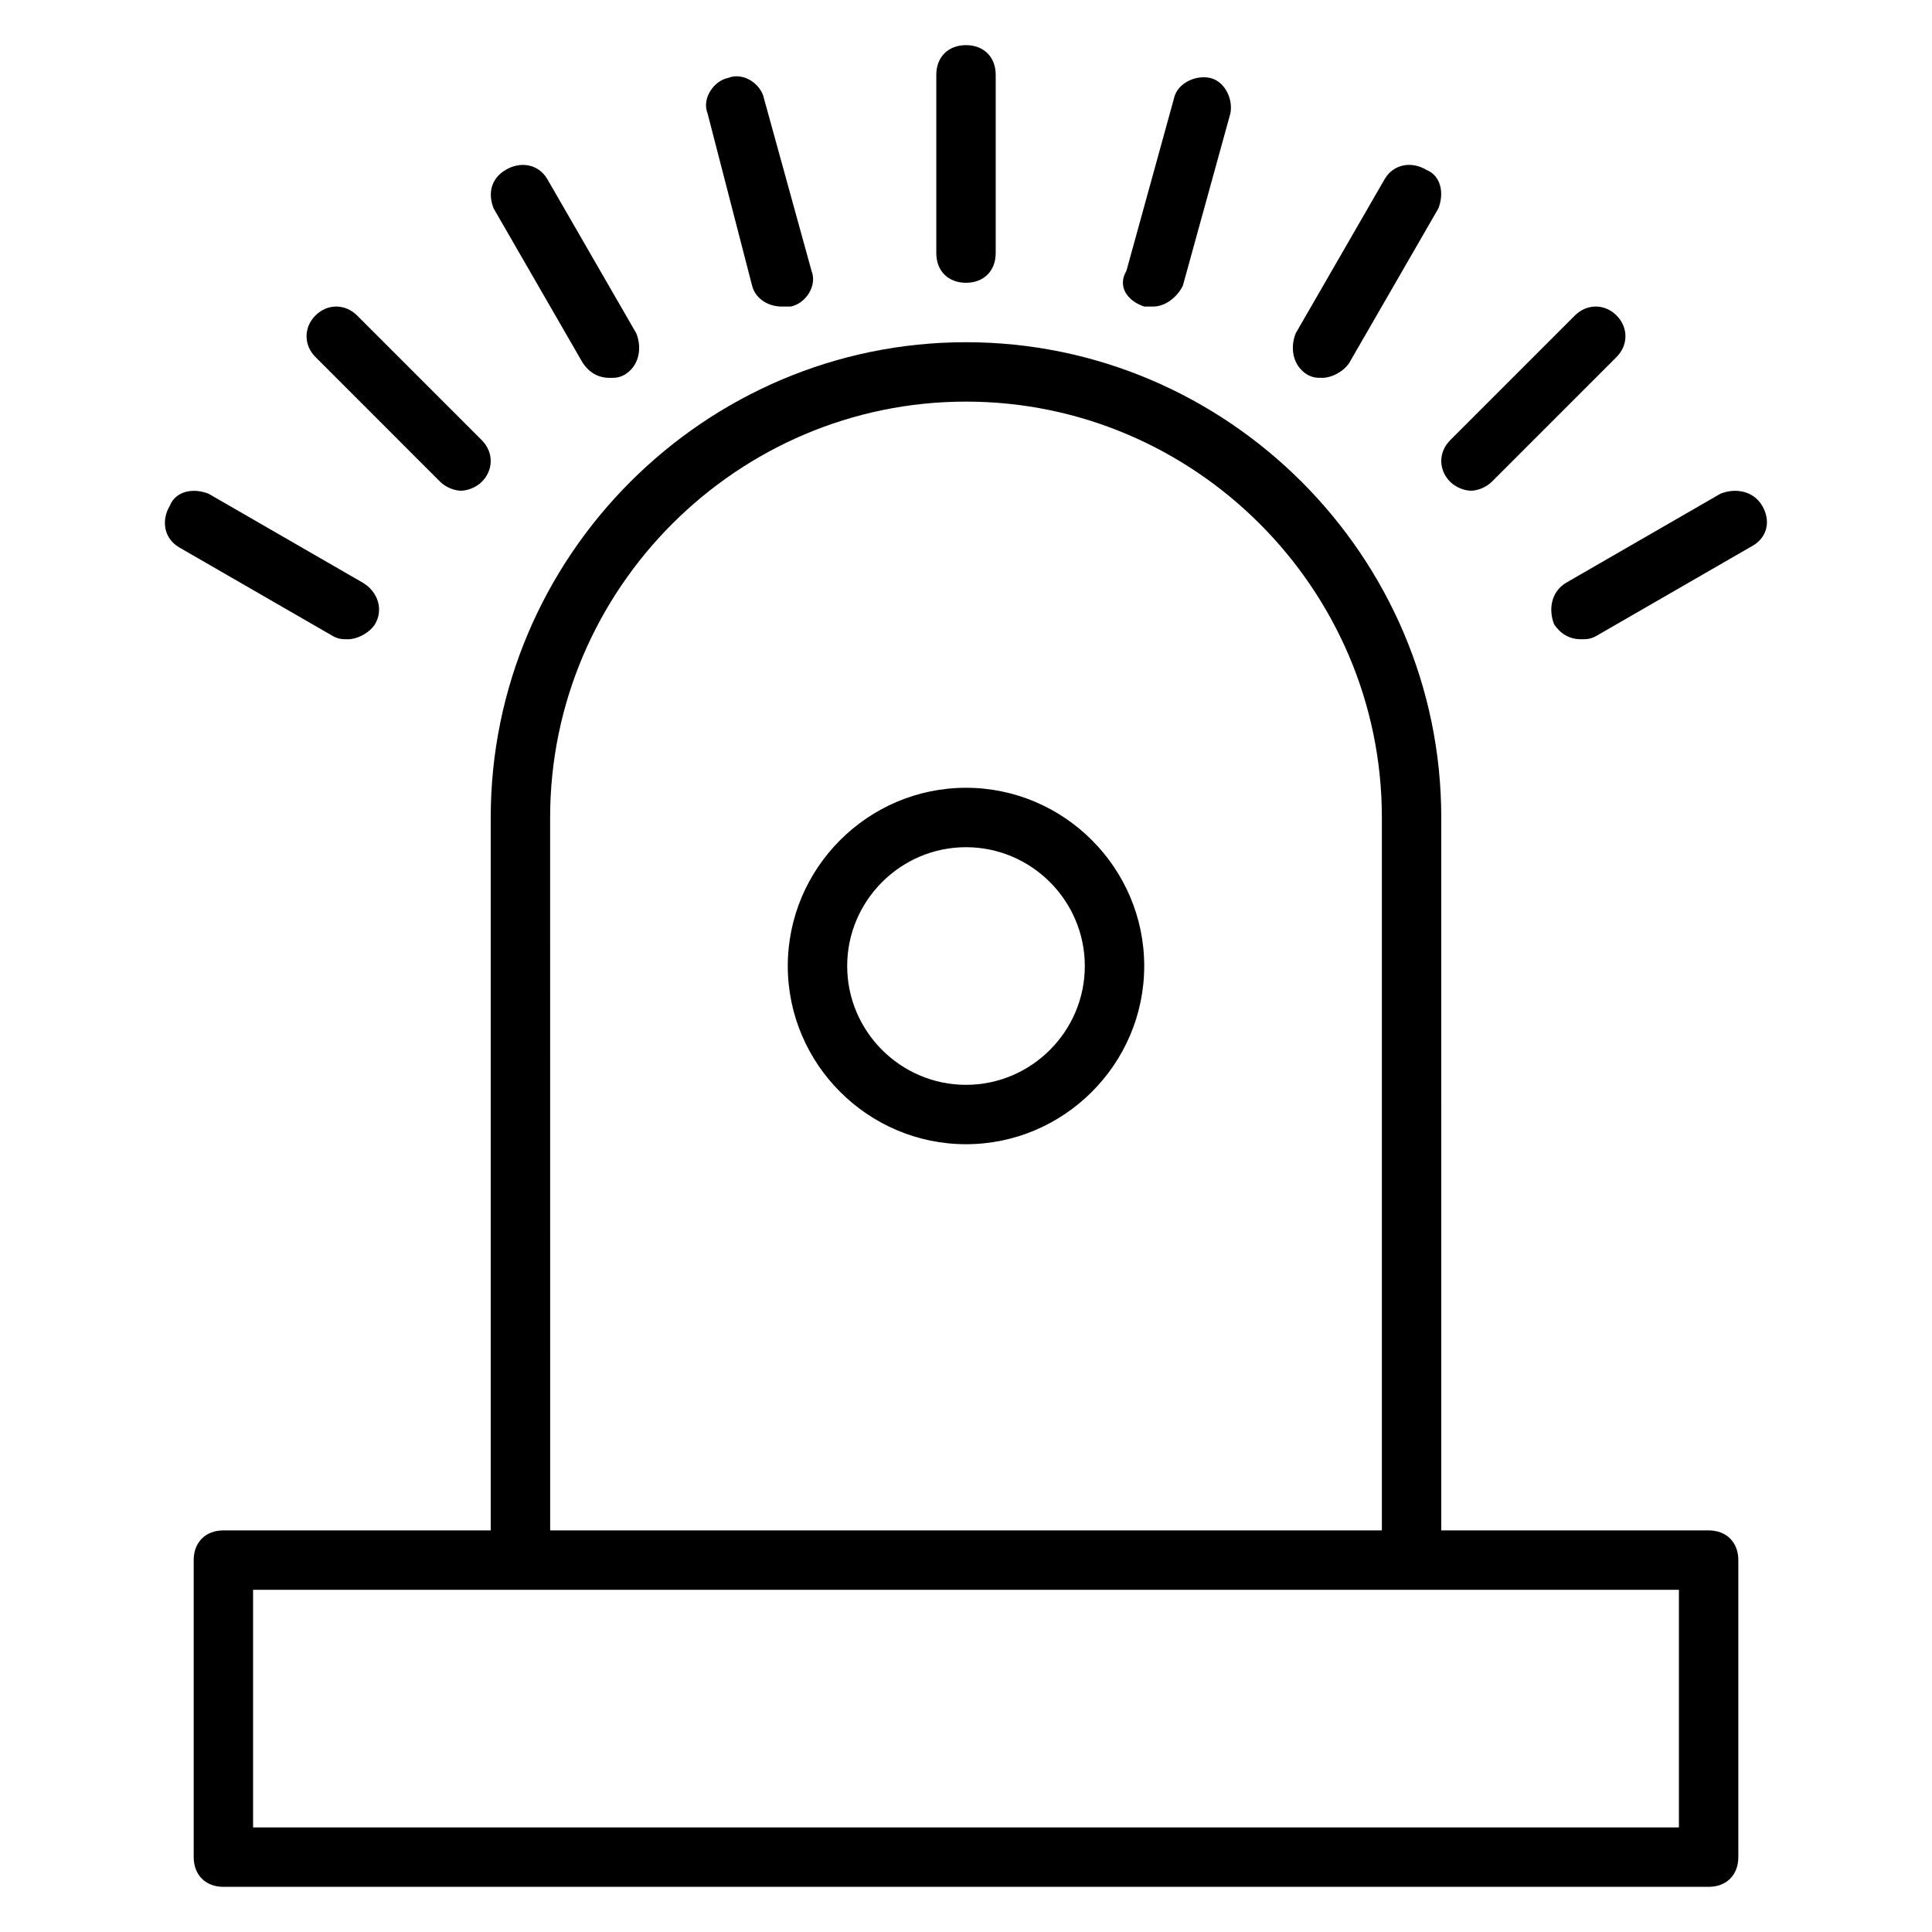
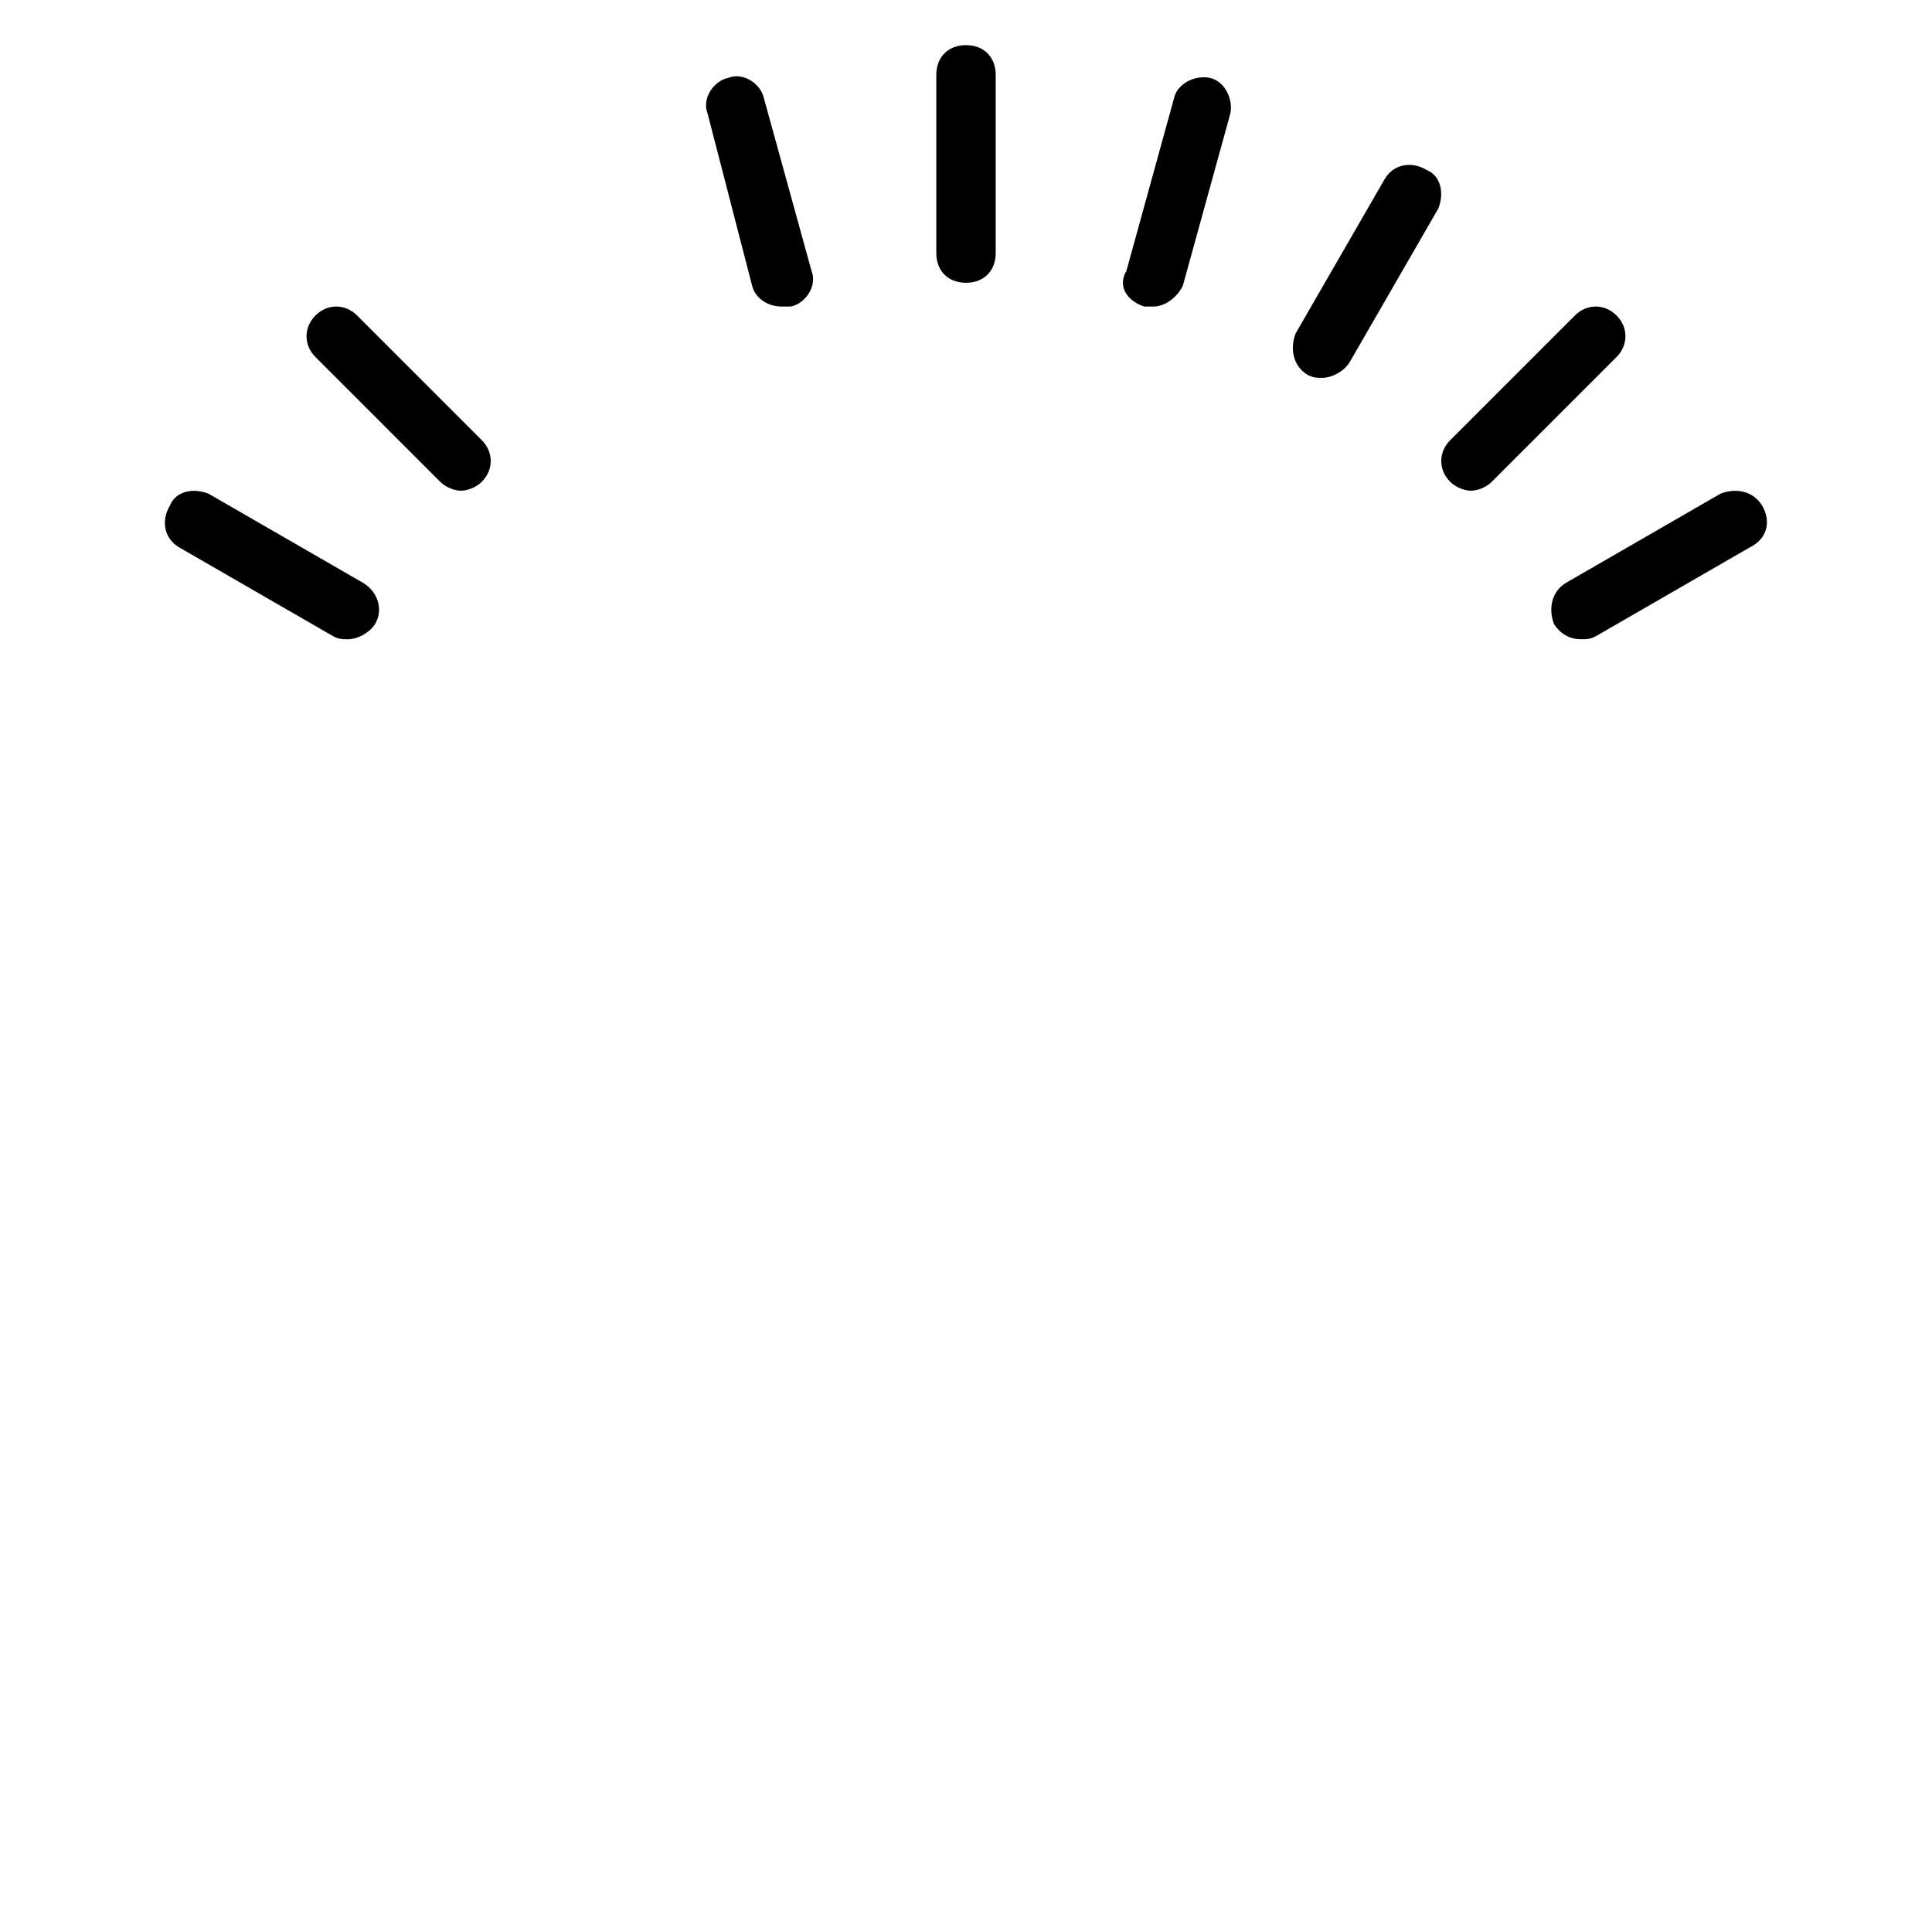
<svg xmlns="http://www.w3.org/2000/svg" fill="#000000" width="800px" height="800px" version="1.1" viewBox="144 144 512 512">
  <g>
-     <path d="m596.8 549.57h-70.848l-0.004-188.93c0-69.273-56.68-125.95-125.95-125.95-69.273 0-125.95 56.68-125.95 125.95v188.93h-70.844c-4.723 0-7.871 3.148-7.871 7.871v78.719c0 4.723 3.148 7.871 7.871 7.871h393.6c4.723 0 7.871-3.148 7.871-7.871v-78.719c0-4.723-3.148-7.871-7.871-7.871zm-307.01-188.93c0-60.613 49.594-110.21 110.21-110.21 60.613 0 110.21 49.594 110.21 110.21v188.93h-220.41zm299.14 267.65h-377.86v-62.977h377.86z" />
    <path d="m400 218.94c4.723 0 7.871-3.148 7.871-7.871v-47.234c0-4.723-3.148-7.871-7.871-7.871s-7.871 3.148-7.871 7.871v47.23c-0.004 4.727 3.144 7.875 7.871 7.875z" />
    <path d="m447.23 225.24h2.363c3.148 0 6.297-2.363 7.871-5.512l12.594-45.656c0.789-3.938-1.574-8.66-5.512-9.445-3.938-0.789-8.66 1.574-9.445 5.512l-12.594 45.656c-2.363 3.938 0 7.871 4.723 9.445z" />
    <path d="m490.53 243.34c1.574 0.789 2.363 0.789 3.938 0.789 2.363 0 5.512-1.574 7.086-3.938l23.617-40.934c1.57-3.938 0.781-8.66-3.152-10.234-3.938-2.359-8.66-1.574-11.023 2.363l-23.617 40.934c-1.57 3.938-0.785 8.66 3.152 11.02z" />
    <path d="m528.31 271.68c1.574 1.574 3.938 2.363 5.512 2.363s3.938-0.789 5.512-2.363l33.062-33.062c3.148-3.148 3.148-7.871 0-11.02-3.148-3.148-7.871-3.148-11.02 0l-33.062 33.062c-3.152 3.148-3.152 7.871-0.004 11.02z" />
    <path d="m610.97 277.98c-2.363-3.938-7.086-4.723-11.02-3.148l-40.934 23.617c-3.938 2.363-4.723 7.086-3.148 11.02 1.574 2.363 3.938 3.938 7.086 3.938 1.574 0 2.363 0 3.938-0.789l40.934-23.617c4.719-2.359 5.508-7.082 3.144-11.02z" />
    <path d="m343.32 219.73c0.789 3.148 3.938 5.512 7.871 5.512h2.363c3.938-0.789 7.086-5.512 5.512-9.445l-12.594-45.656c-0.789-3.938-5.512-7.086-9.445-5.512-3.938 0.789-7.086 5.512-5.512 9.445z" />
-     <path d="m298.45 240.2c1.574 2.363 3.938 3.938 7.086 3.938 1.574 0 2.363 0 3.938-0.789 3.938-2.363 4.723-7.086 3.148-11.02l-23.617-40.934c-2.363-3.938-7.086-4.723-11.023-2.363-3.934 2.363-4.723 6.297-3.148 10.234z" />
    <path d="m260.66 271.68c1.574 1.574 3.938 2.363 5.512 2.363s3.938-0.789 5.512-2.363c3.148-3.148 3.148-7.871 0-11.02l-33.062-33.062c-3.148-3.148-7.871-3.148-11.02 0-3.148 3.148-3.148 7.871 0 11.02z" />
    <path d="m236.26 313.41c2.363 0 5.512-1.574 7.086-3.938 2.363-3.938 0.789-8.66-3.148-11.02l-40.934-23.617c-3.941-1.574-8.664-0.785-10.238 3.148-2.359 3.938-1.574 8.66 2.363 11.023l40.934 23.617c1.574 0.785 2.363 0.785 3.938 0.785z" />
-     <path d="m400 352.77c-25.977 0-47.23 21.254-47.23 47.23 0 25.977 21.254 47.23 47.23 47.23s47.23-21.254 47.23-47.23c0-25.977-21.254-47.23-47.23-47.23zm0 78.723c-17.32 0-31.488-14.168-31.488-31.488s14.168-31.488 31.488-31.488 31.488 14.168 31.488 31.488c0 17.316-14.172 31.488-31.488 31.488z" />
  </g>
</svg>